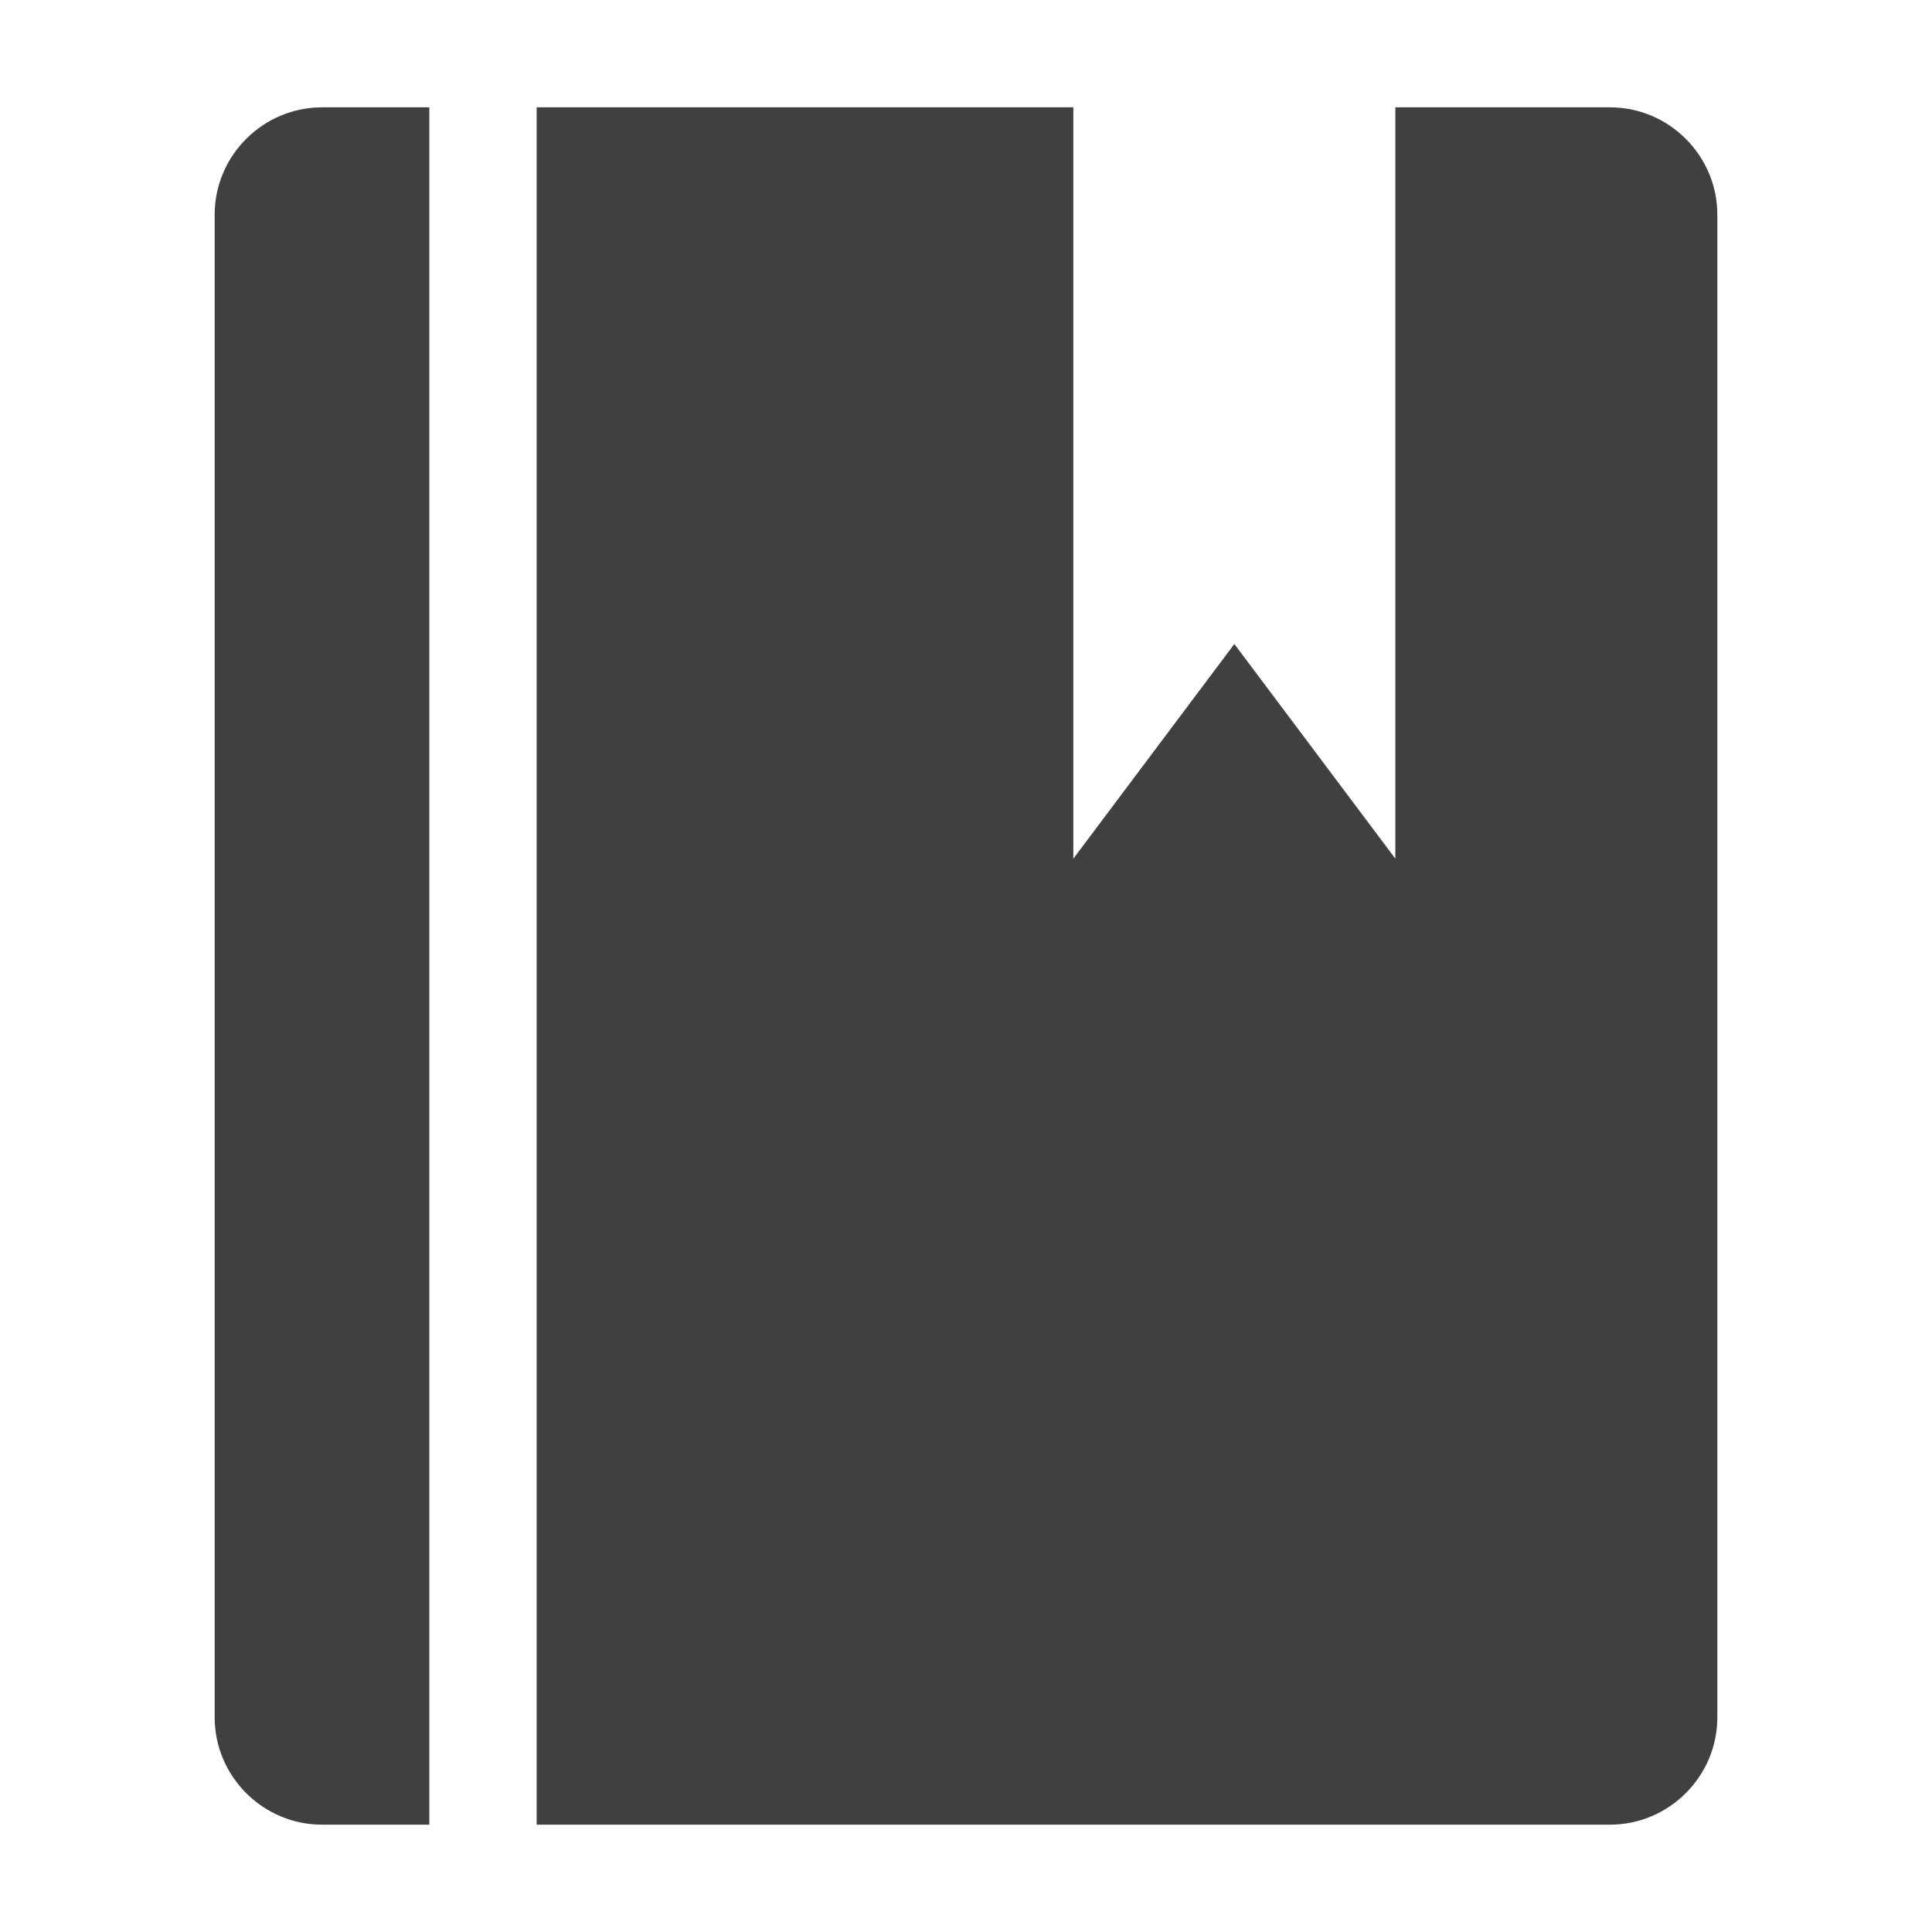
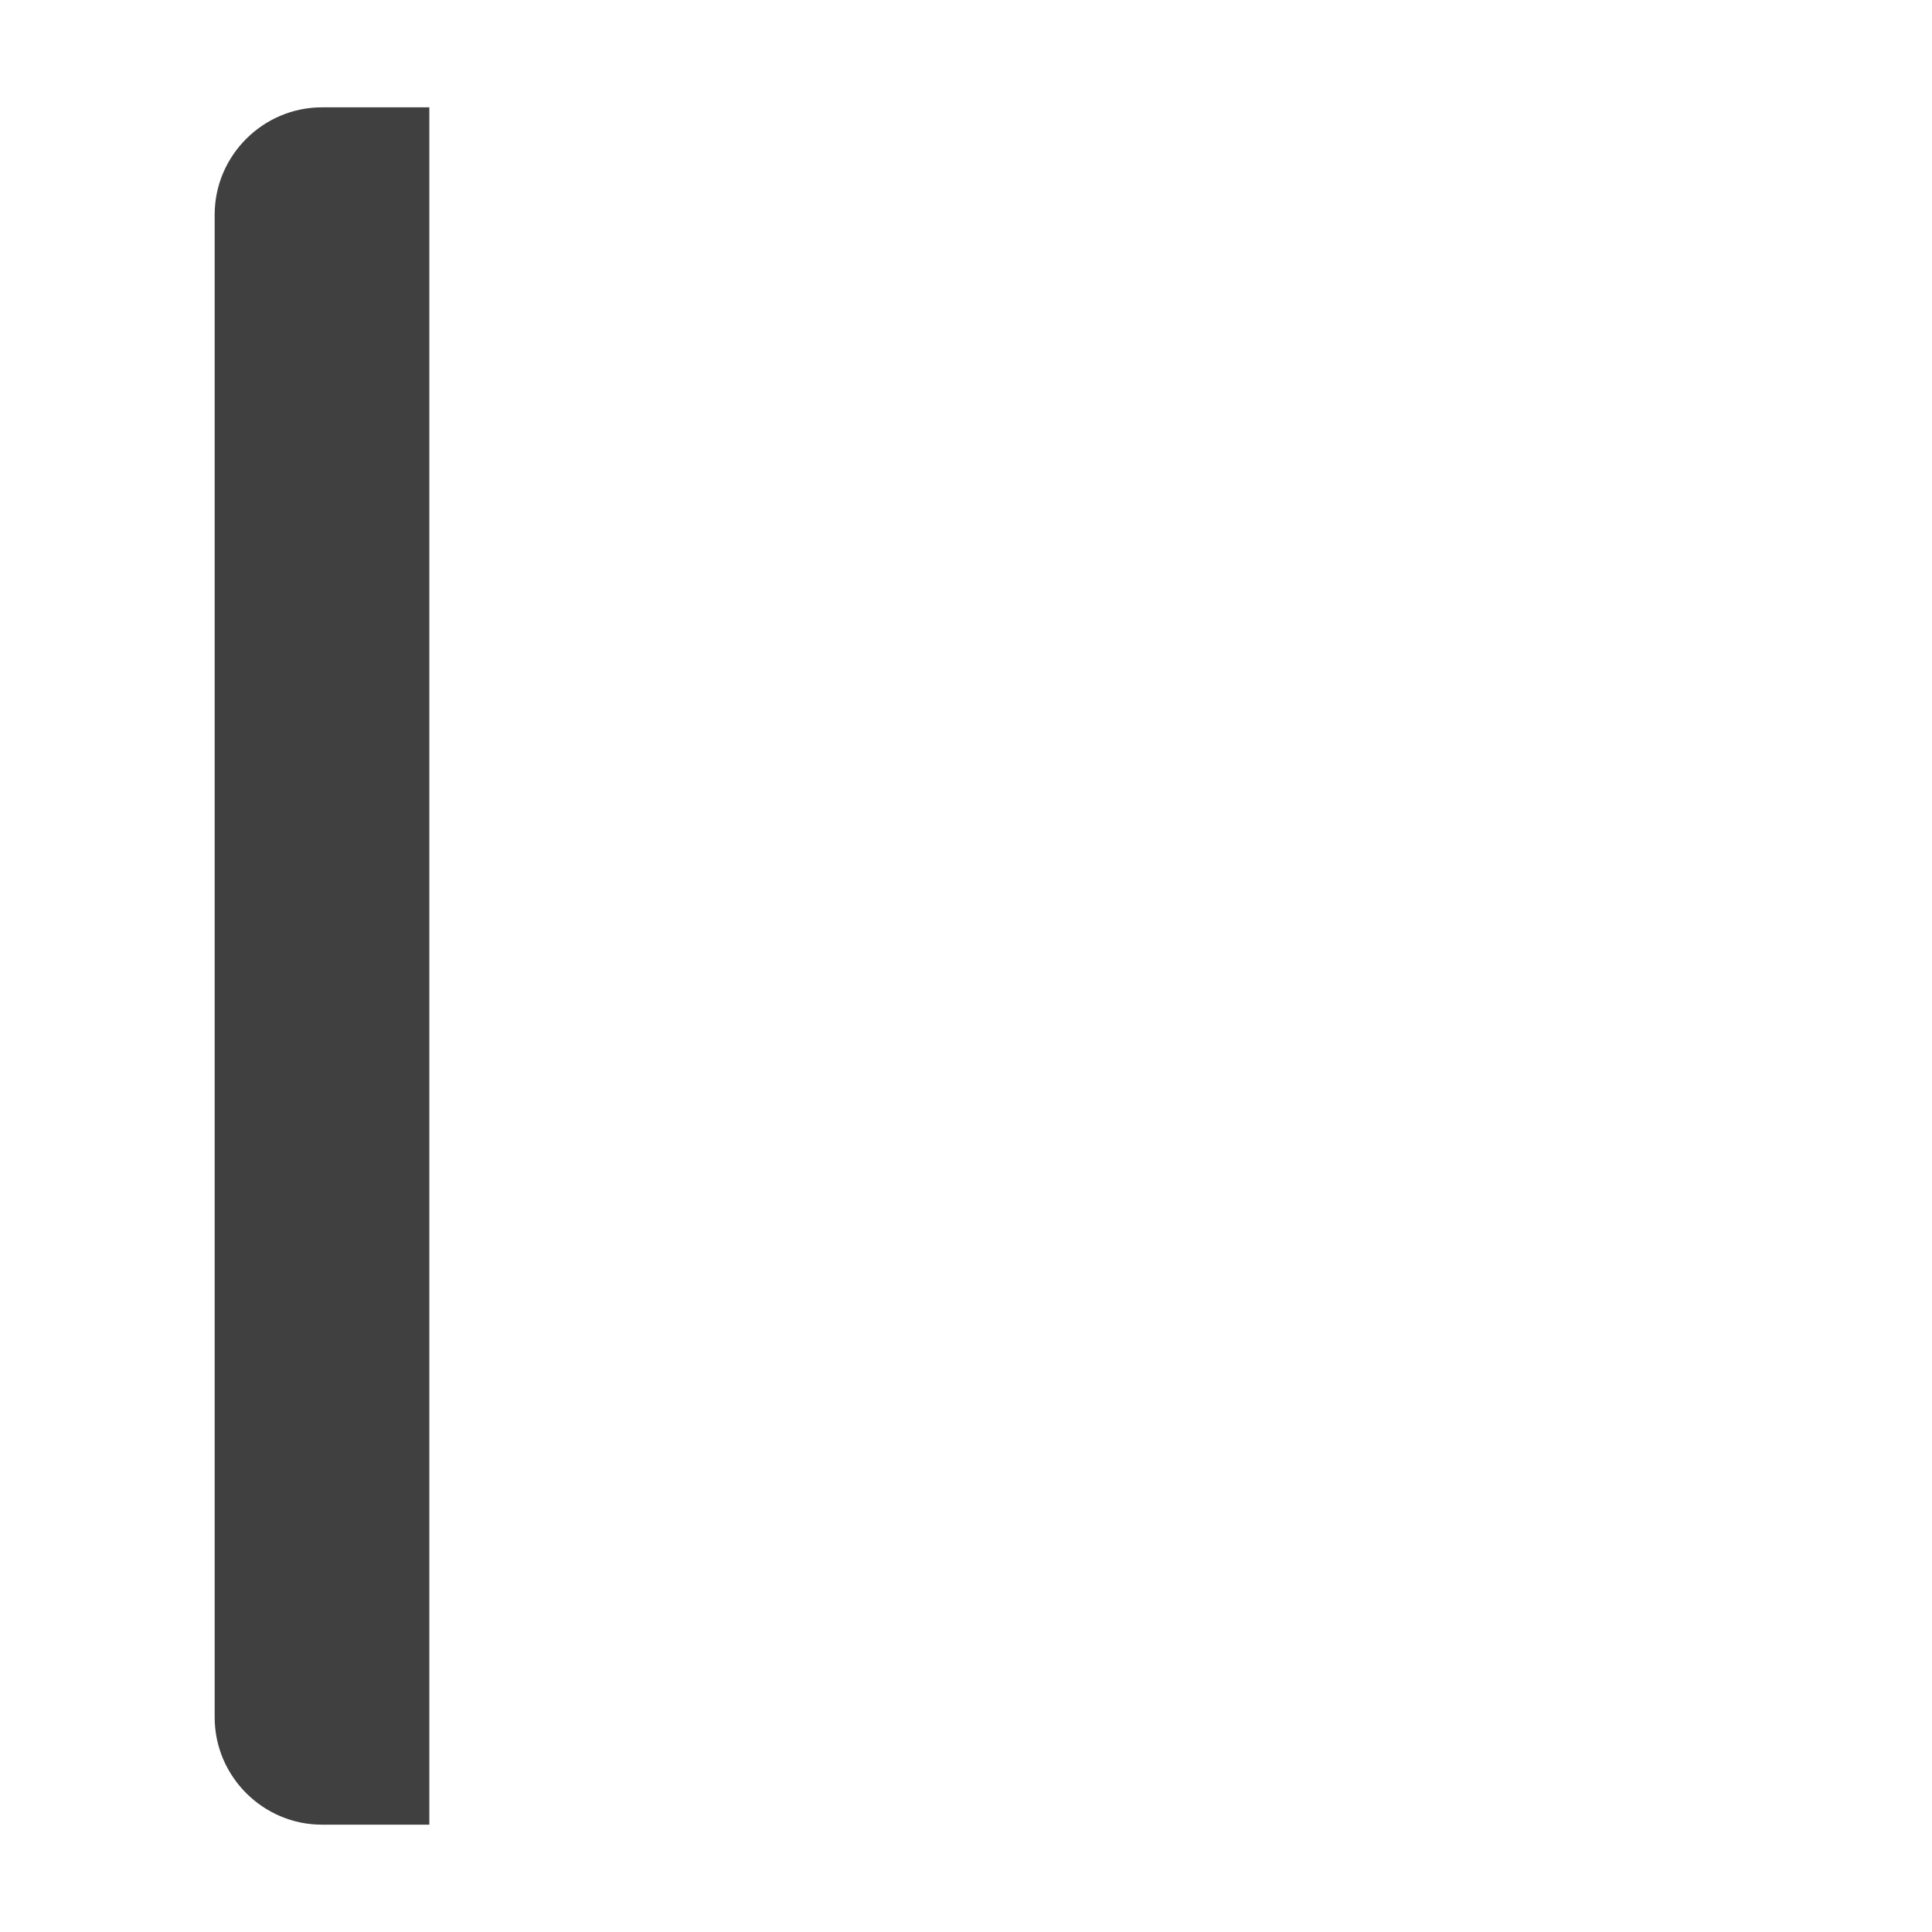
<svg xmlns="http://www.w3.org/2000/svg" id="Layer_1" viewBox="0 0 18 18">
  <defs>
    <style>.cls-1{fill:#404040;}</style>
  </defs>
-   <path class="cls-1" d="M2,2v14c0,.55,.45,1,1,1h1V1h-1c-.55,0-1,.45-1,1Z" />
-   <path class="cls-1" d="M15,1h-2v7l-1.5-2-1.5,2V1H5V17H15c.55,0,1-.45,1-1V2c0-.55-.45-1-1-1Z" />
+   <path class="cls-1" d="M2,2v14c0,.55,.45,1,1,1h1V1h-1c-.55,0-1,.45-1,1" />
</svg>